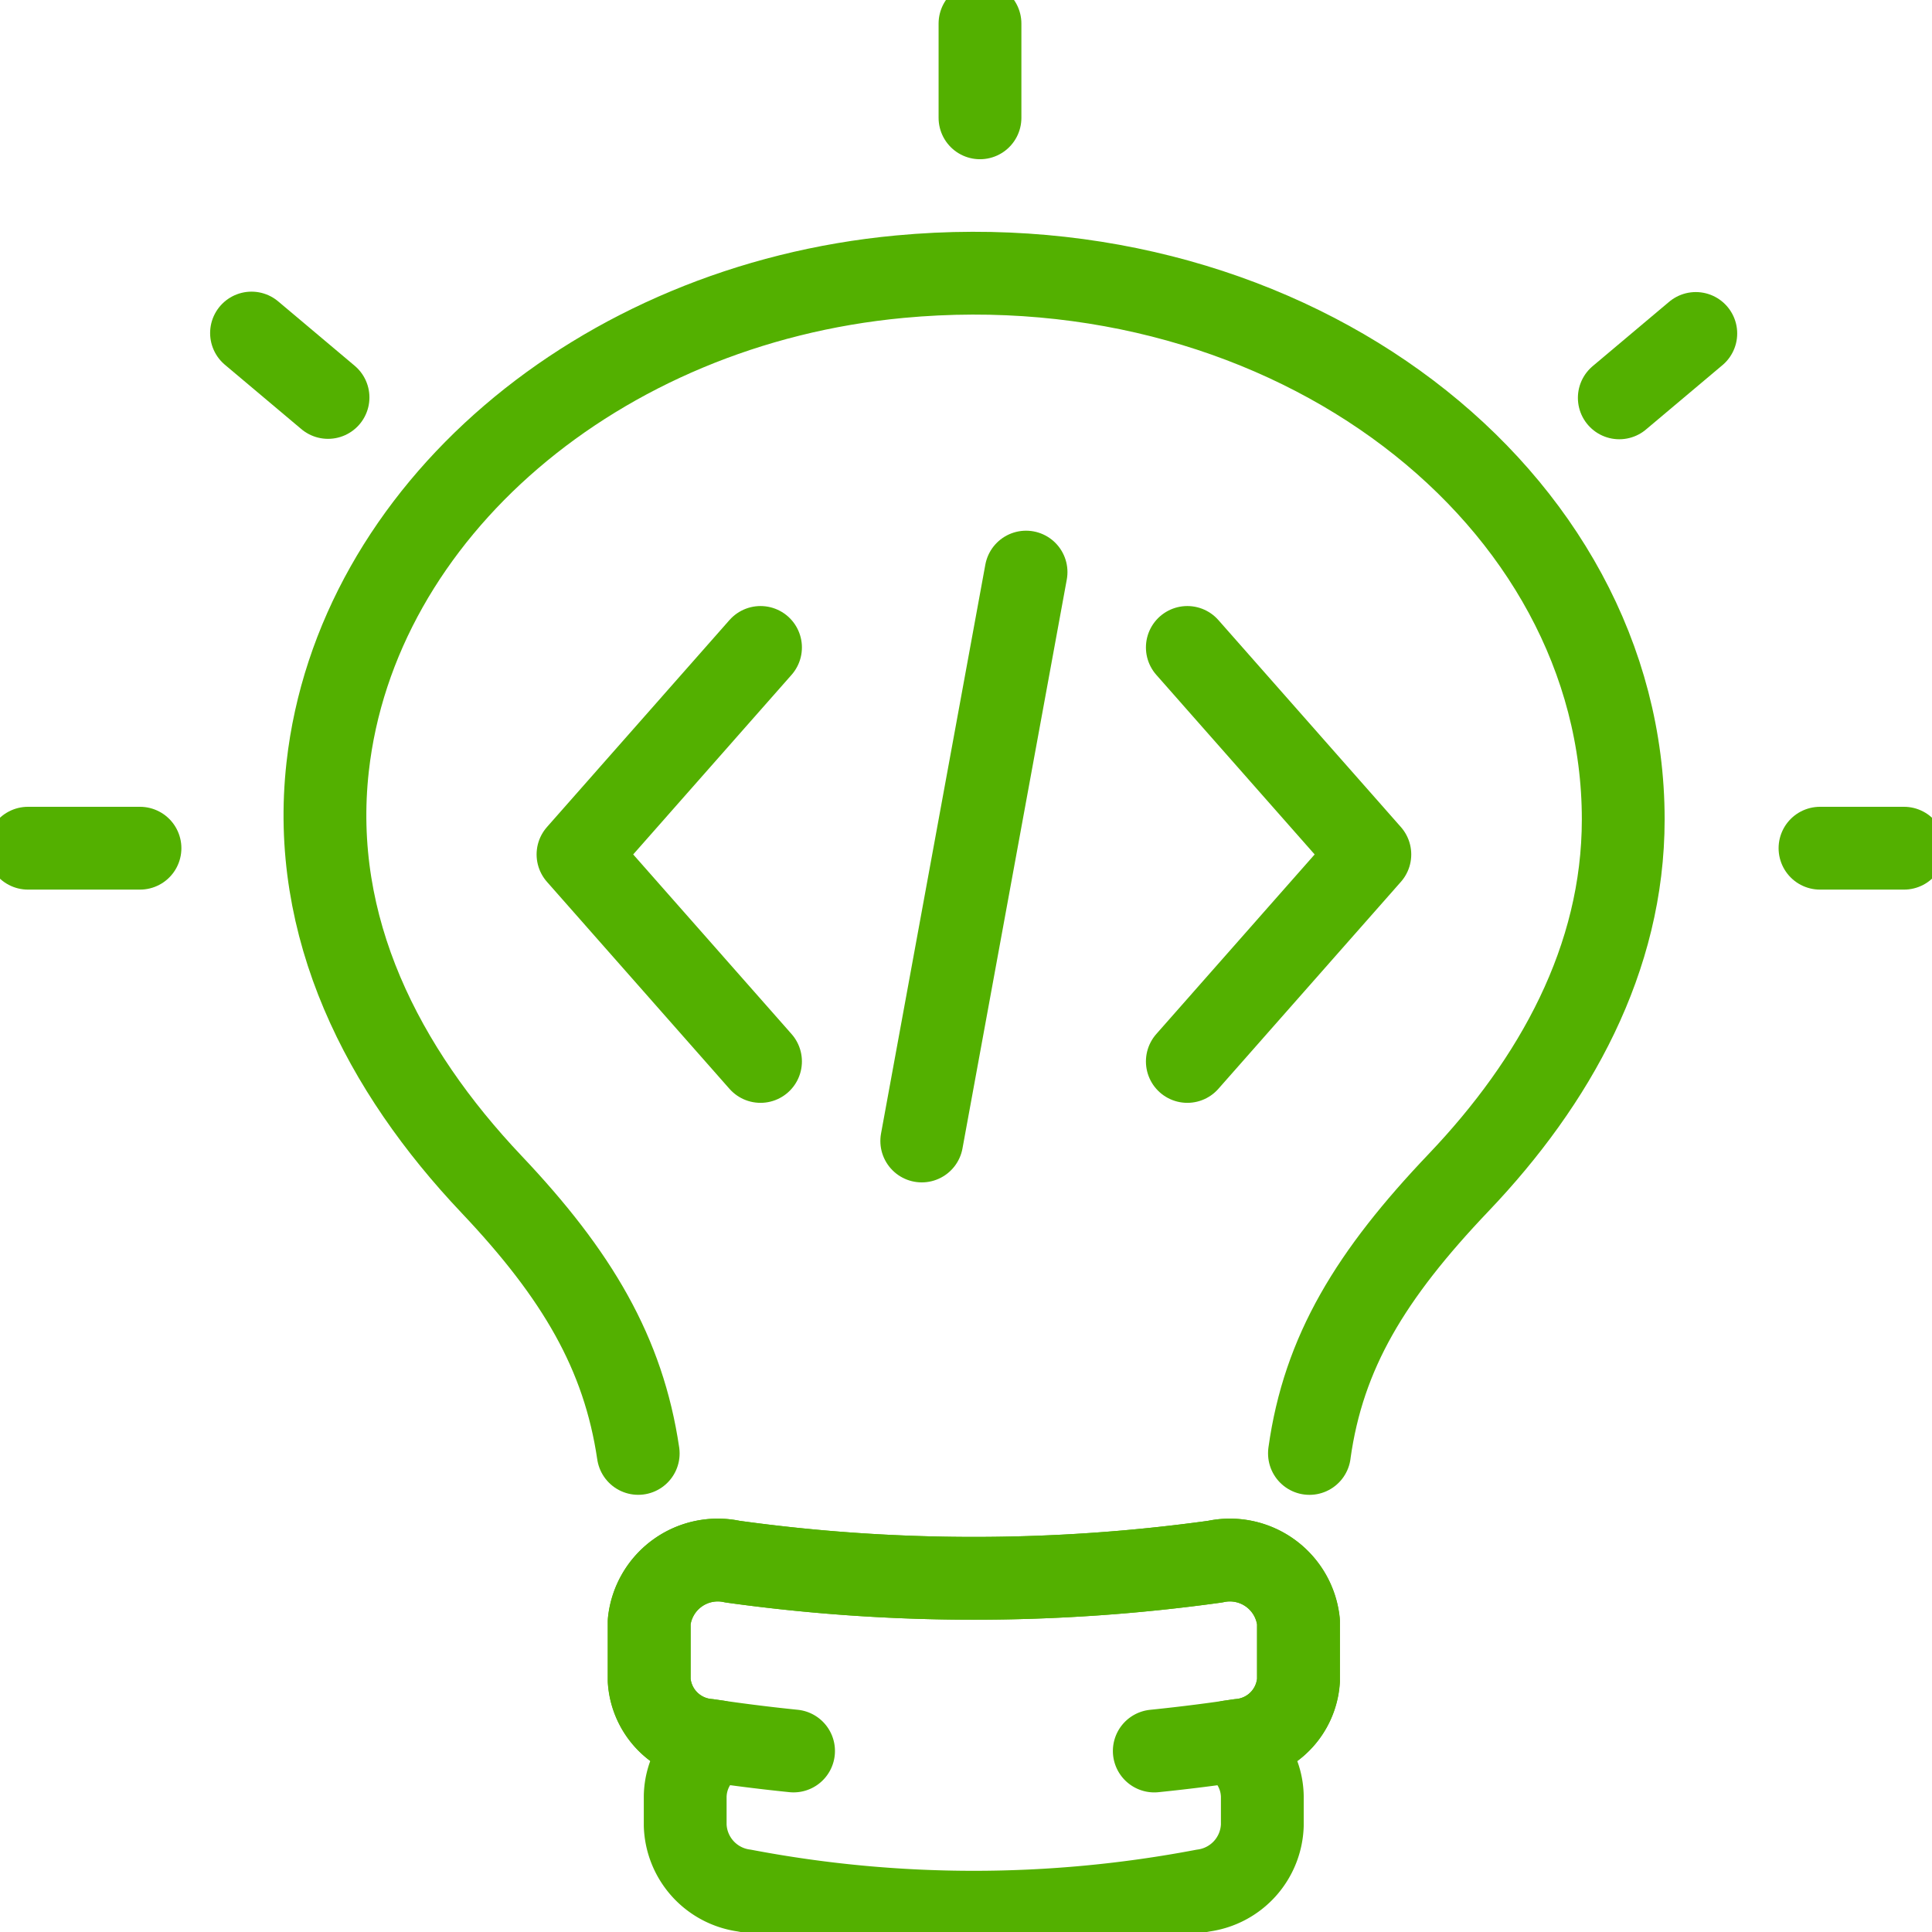
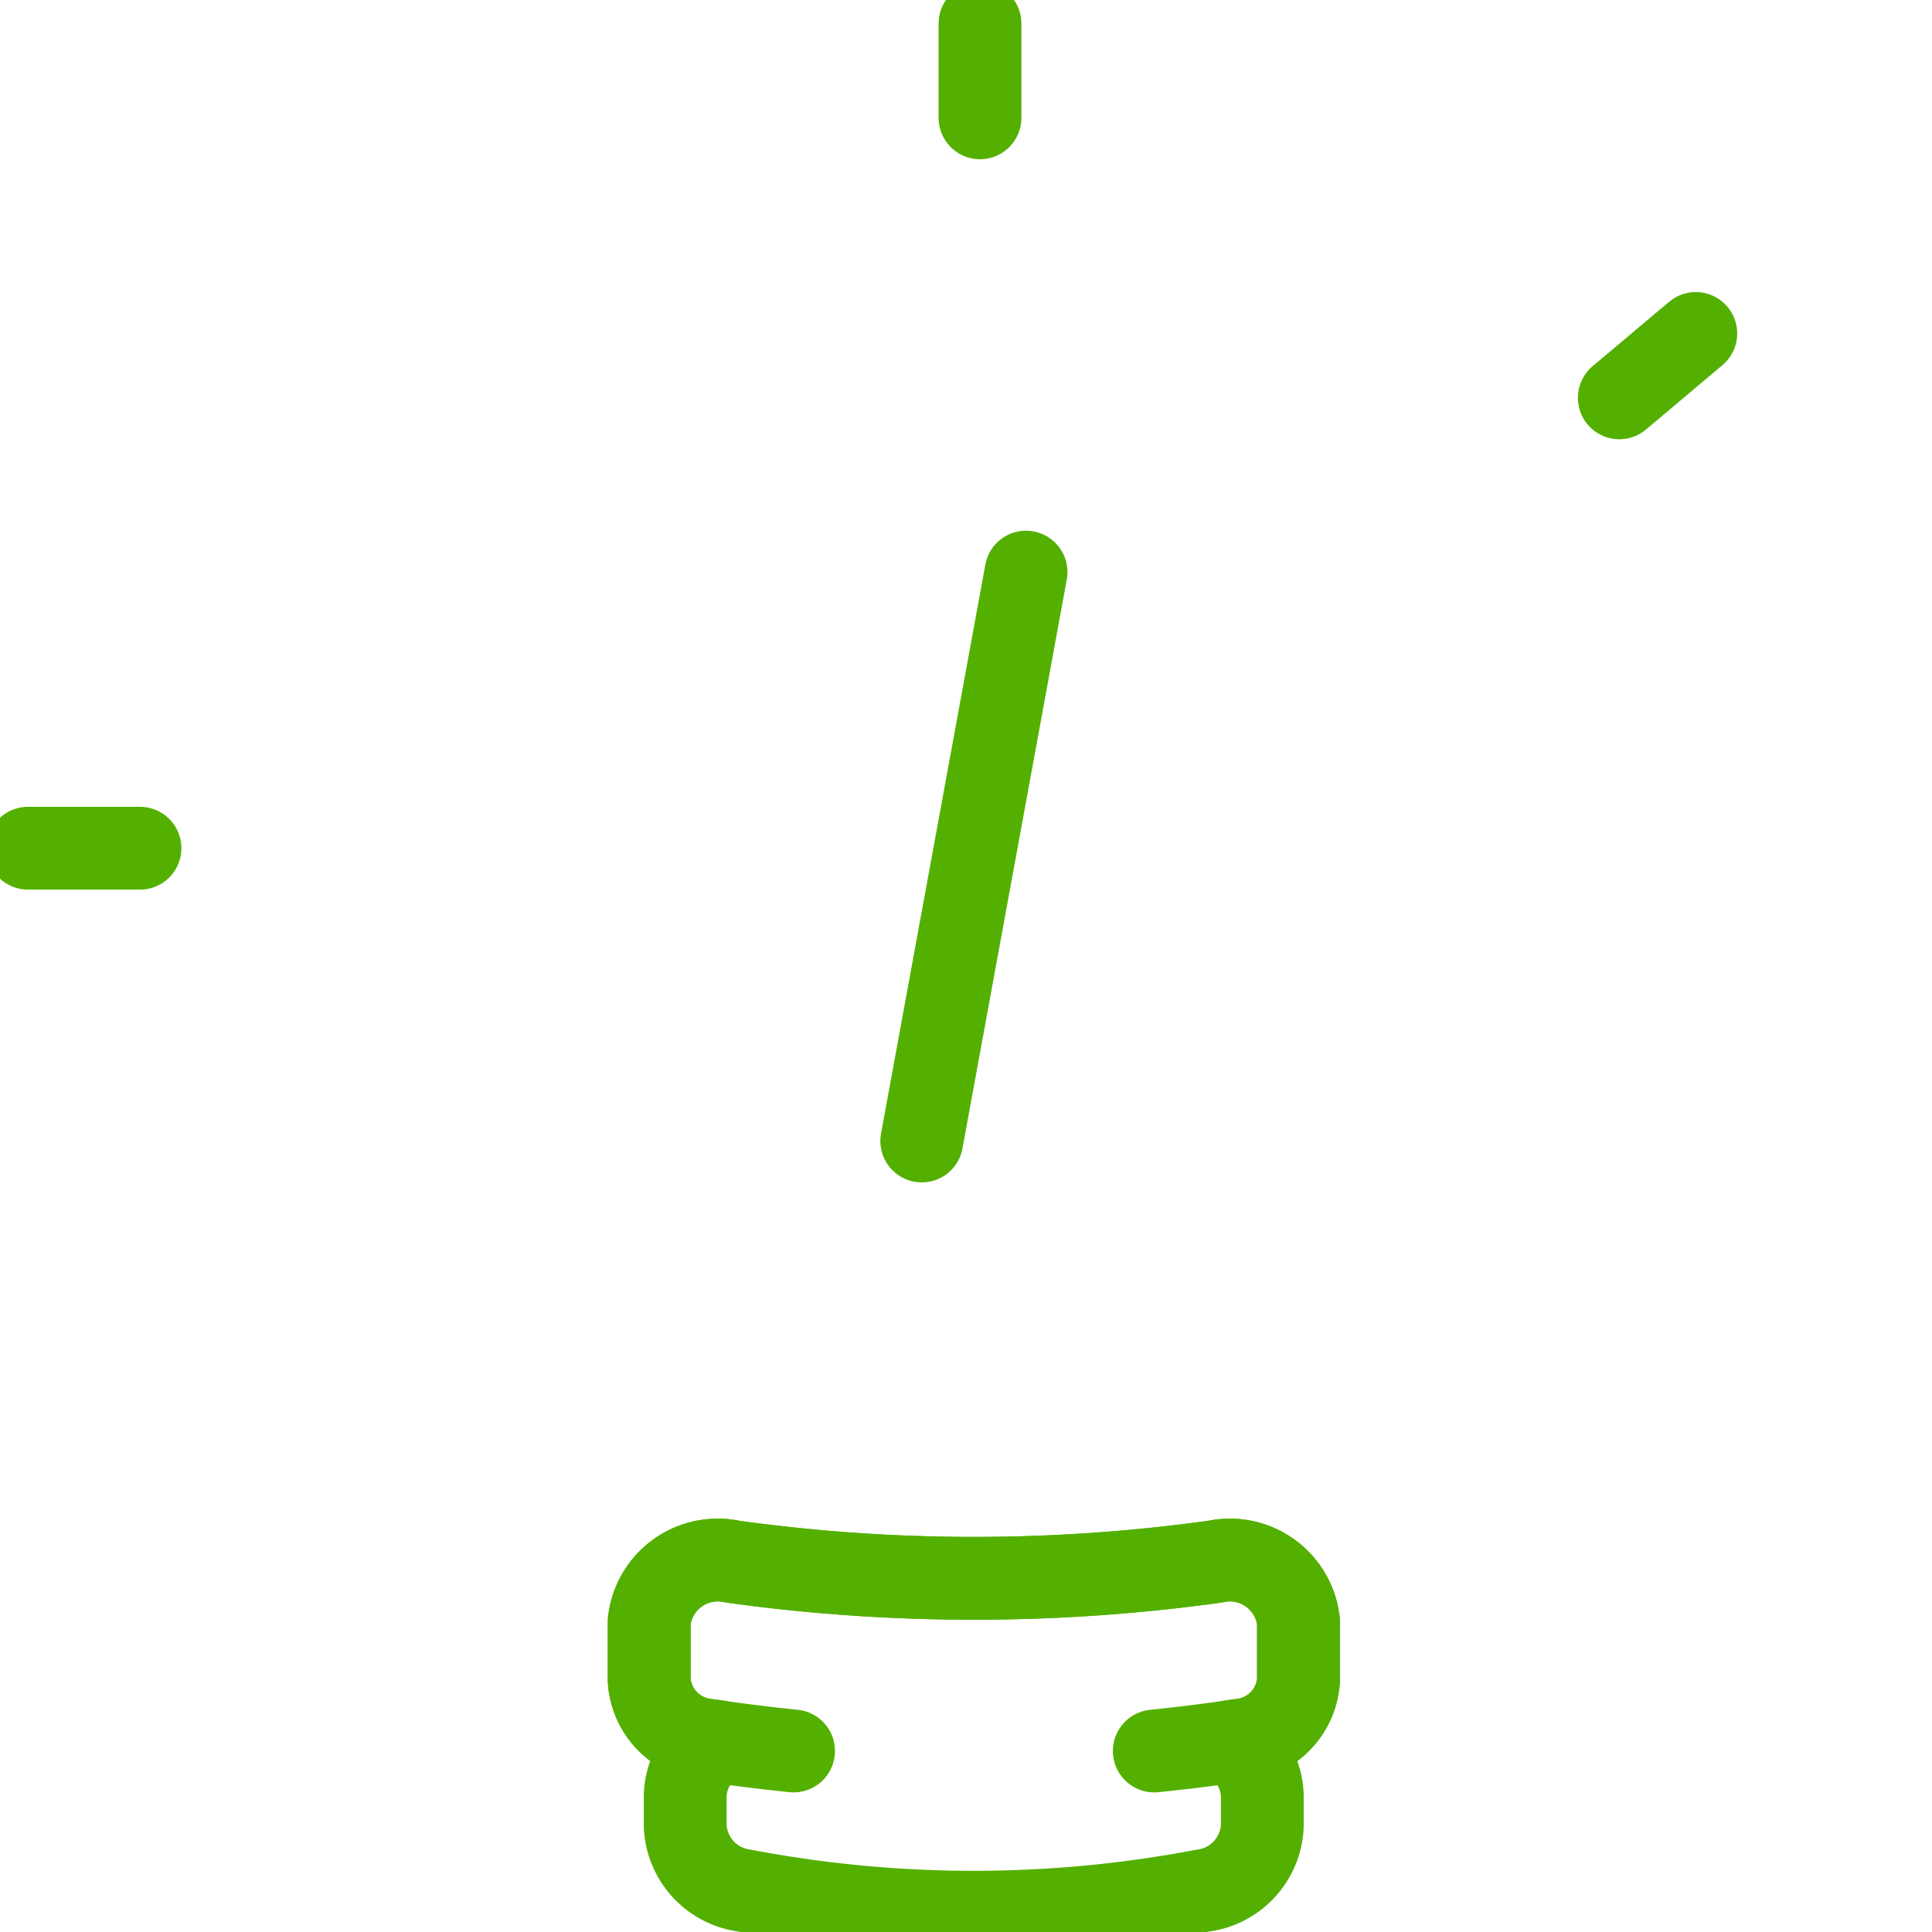
<svg xmlns="http://www.w3.org/2000/svg" id="Group_56" data-name="Group 56" width="70" height="70" viewBox="0 0 70 70">
  <defs>
    <clipPath id="clip-path">
      <rect id="Rectangle_2777" data-name="Rectangle 2777" width="70" height="70" fill="none" stroke="#53b000" stroke-width="3" />
    </clipPath>
  </defs>
  <line id="Line_35" data-name="Line 35" x1="3.779" y2="20.612" transform="translate(33.397 20.728)" fill="none" stroke="#53b000" stroke-linecap="round" stroke-linejoin="round" stroke-width="3" />
-   <path id="Path_35" data-name="Path 35" d="M230.067,155.273l6.613,7.5-6.613,7.5" transform="translate(-187.048 -131.815)" fill="none" stroke="#53b000" stroke-linecap="round" stroke-linejoin="round" stroke-width="3" />
-   <path id="Path_36" data-name="Path 36" d="M118.613,155.273l-6.613,7.5,6.613,7.5" transform="translate(-91.058 -131.815)" fill="none" stroke="#53b000" stroke-linecap="round" stroke-linejoin="round" stroke-width="3" />
  <g id="Group_55" data-name="Group 55">
    <g id="Group_54" data-name="Group 54" clip-path="url(#clip-path)">
-       <path id="Path_37" data-name="Path 37" d="M74.4,105.762c-.536-3.629-2.211-6.472-5.319-9.754-3.927-4.147-6.586-9.293-5.933-15.121,1.032-9.216,9.788-16.738,20.726-17.76,14.192-1.331,26.215,7.984,26.215,19.663,0,5.059-2.48,9.5-5.959,13.153-3.189,3.348-4.9,6.147-5.41,9.809v.011" transform="translate(-51.276 -53.102)" fill="none" stroke="#53b000" stroke-linecap="round" stroke-linejoin="round" stroke-width="3" />
      <path id="Path_38" data-name="Path 38" d="M146.5,360a63.533,63.533,0,0,1-17.485,0,2.5,2.5,0,0,0-3.02,2.172v2.138a2.336,2.336,0,0,0,2.139,2.163l.331.047a2.344,2.344,0,0,0-1.163,1.987v1.048a2.468,2.468,0,0,0,2.137,2.362,44.477,44.477,0,0,0,16.636,0,2.468,2.468,0,0,0,2.137-2.362v-1.048a2.344,2.344,0,0,0-1.163-1.987l.331-.047a2.336,2.336,0,0,0,2.139-2.163v-2.138A2.5,2.5,0,0,0,146.5,360Z" transform="translate(-102.476 -303.419)" fill="none" stroke="#53b000" stroke-linecap="round" stroke-linejoin="round" stroke-width="3" />
      <path id="Path_39" data-name="Path 39" d="M131.228,366.86c-1.207-.123-2.254-.263-3.088-.388A2.336,2.336,0,0,1,126,364.309v-2.138A2.5,2.5,0,0,1,129.02,360a63.536,63.536,0,0,0,17.485,0,2.5,2.5,0,0,1,3.02,2.172v2.138a2.335,2.335,0,0,1-2.139,2.163c-.834.126-1.881.265-3.088.388" transform="translate(-102.476 -303.419)" fill="none" stroke="#53b000" stroke-linecap="round" stroke-linejoin="round" stroke-width="3" />
      <line id="Line_36" data-name="Line 36" y1="3.415" transform="translate(35.507 0.854)" fill="none" stroke="#53b000" stroke-linecap="round" stroke-linejoin="round" stroke-width="3" />
-       <line id="Line_37" data-name="Line 37" x1="2.772" y1="2.333" transform="translate(9.113 12.067)" fill="none" stroke="#53b000" stroke-linecap="round" stroke-linejoin="round" stroke-width="3" />
      <line id="Line_38" data-name="Line 38" x1="4.058" transform="translate(1.014 30.732)" fill="none" stroke="#53b000" stroke-linecap="round" stroke-linejoin="round" stroke-width="3" />
      <line id="Line_39" data-name="Line 39" y1="2.333" x2="2.772" transform="translate(58.67 12.082)" fill="none" stroke="#53b000" stroke-linecap="round" stroke-linejoin="round" stroke-width="3" />
-       <line id="Line_40" data-name="Line 40" x2="3.043" transform="translate(65.942 30.732)" fill="none" stroke="#53b000" stroke-linecap="round" stroke-linejoin="round" stroke-width="3" />
    </g>
  </g>
</svg>